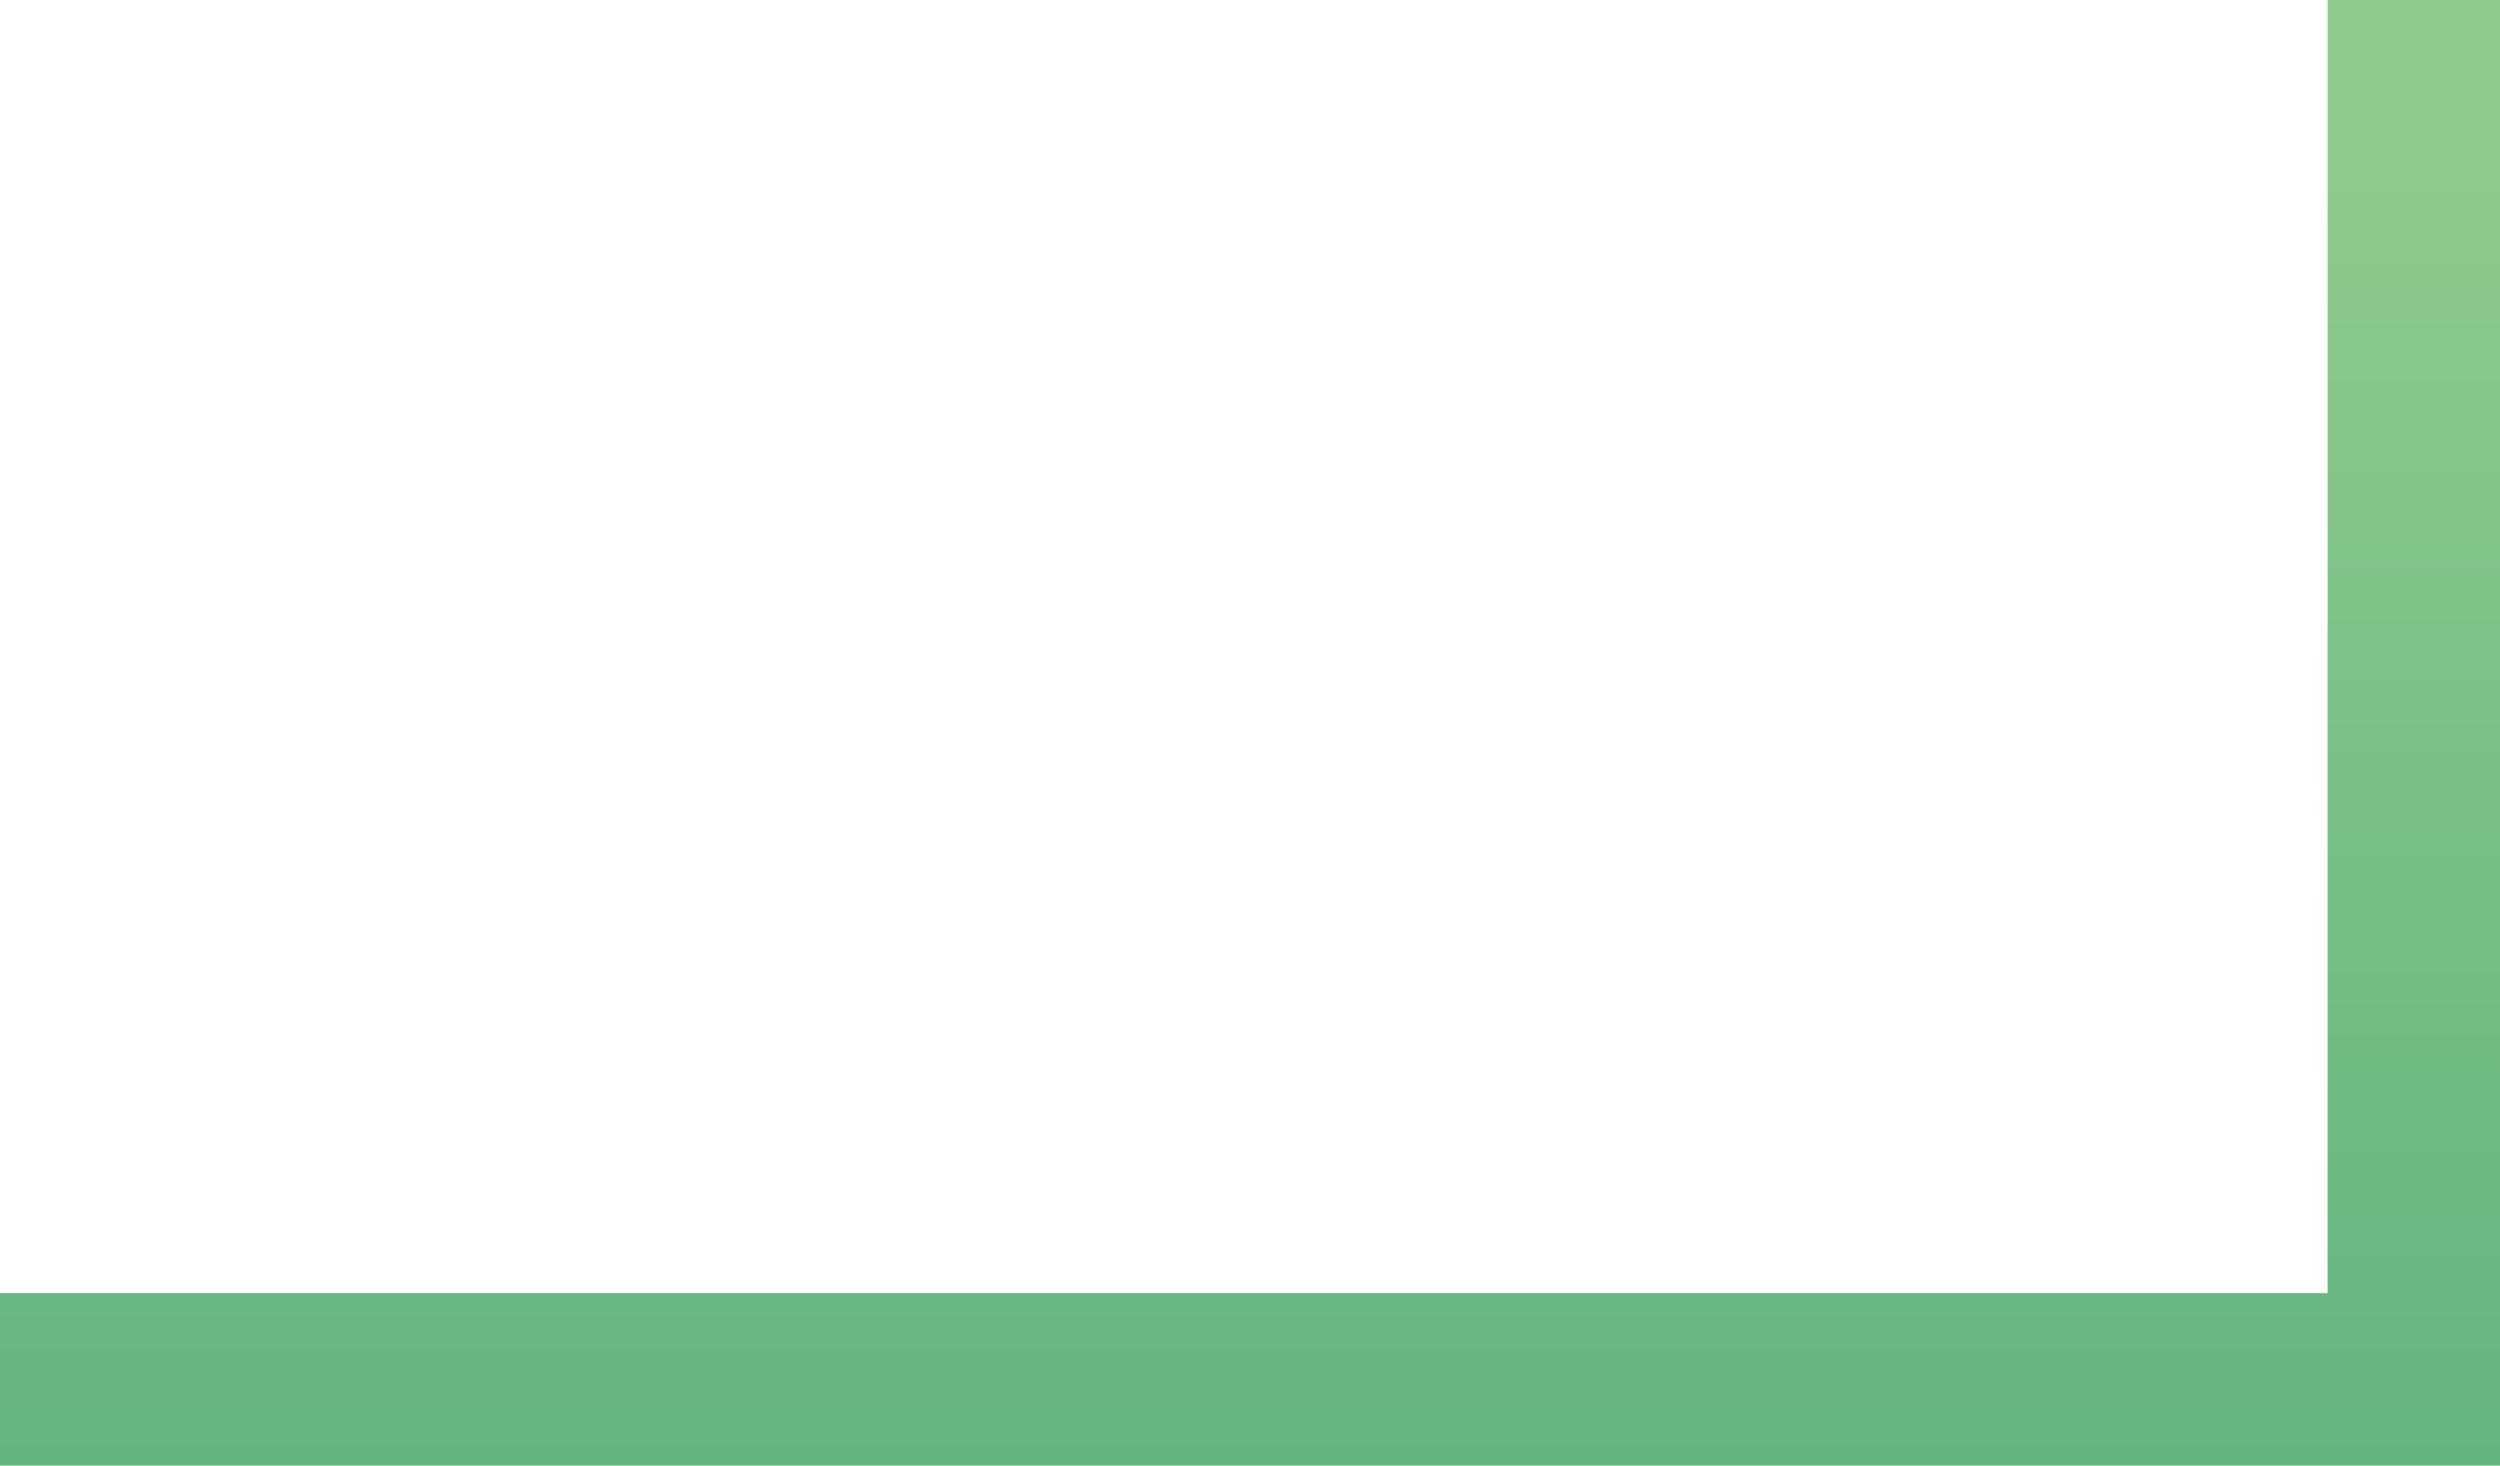
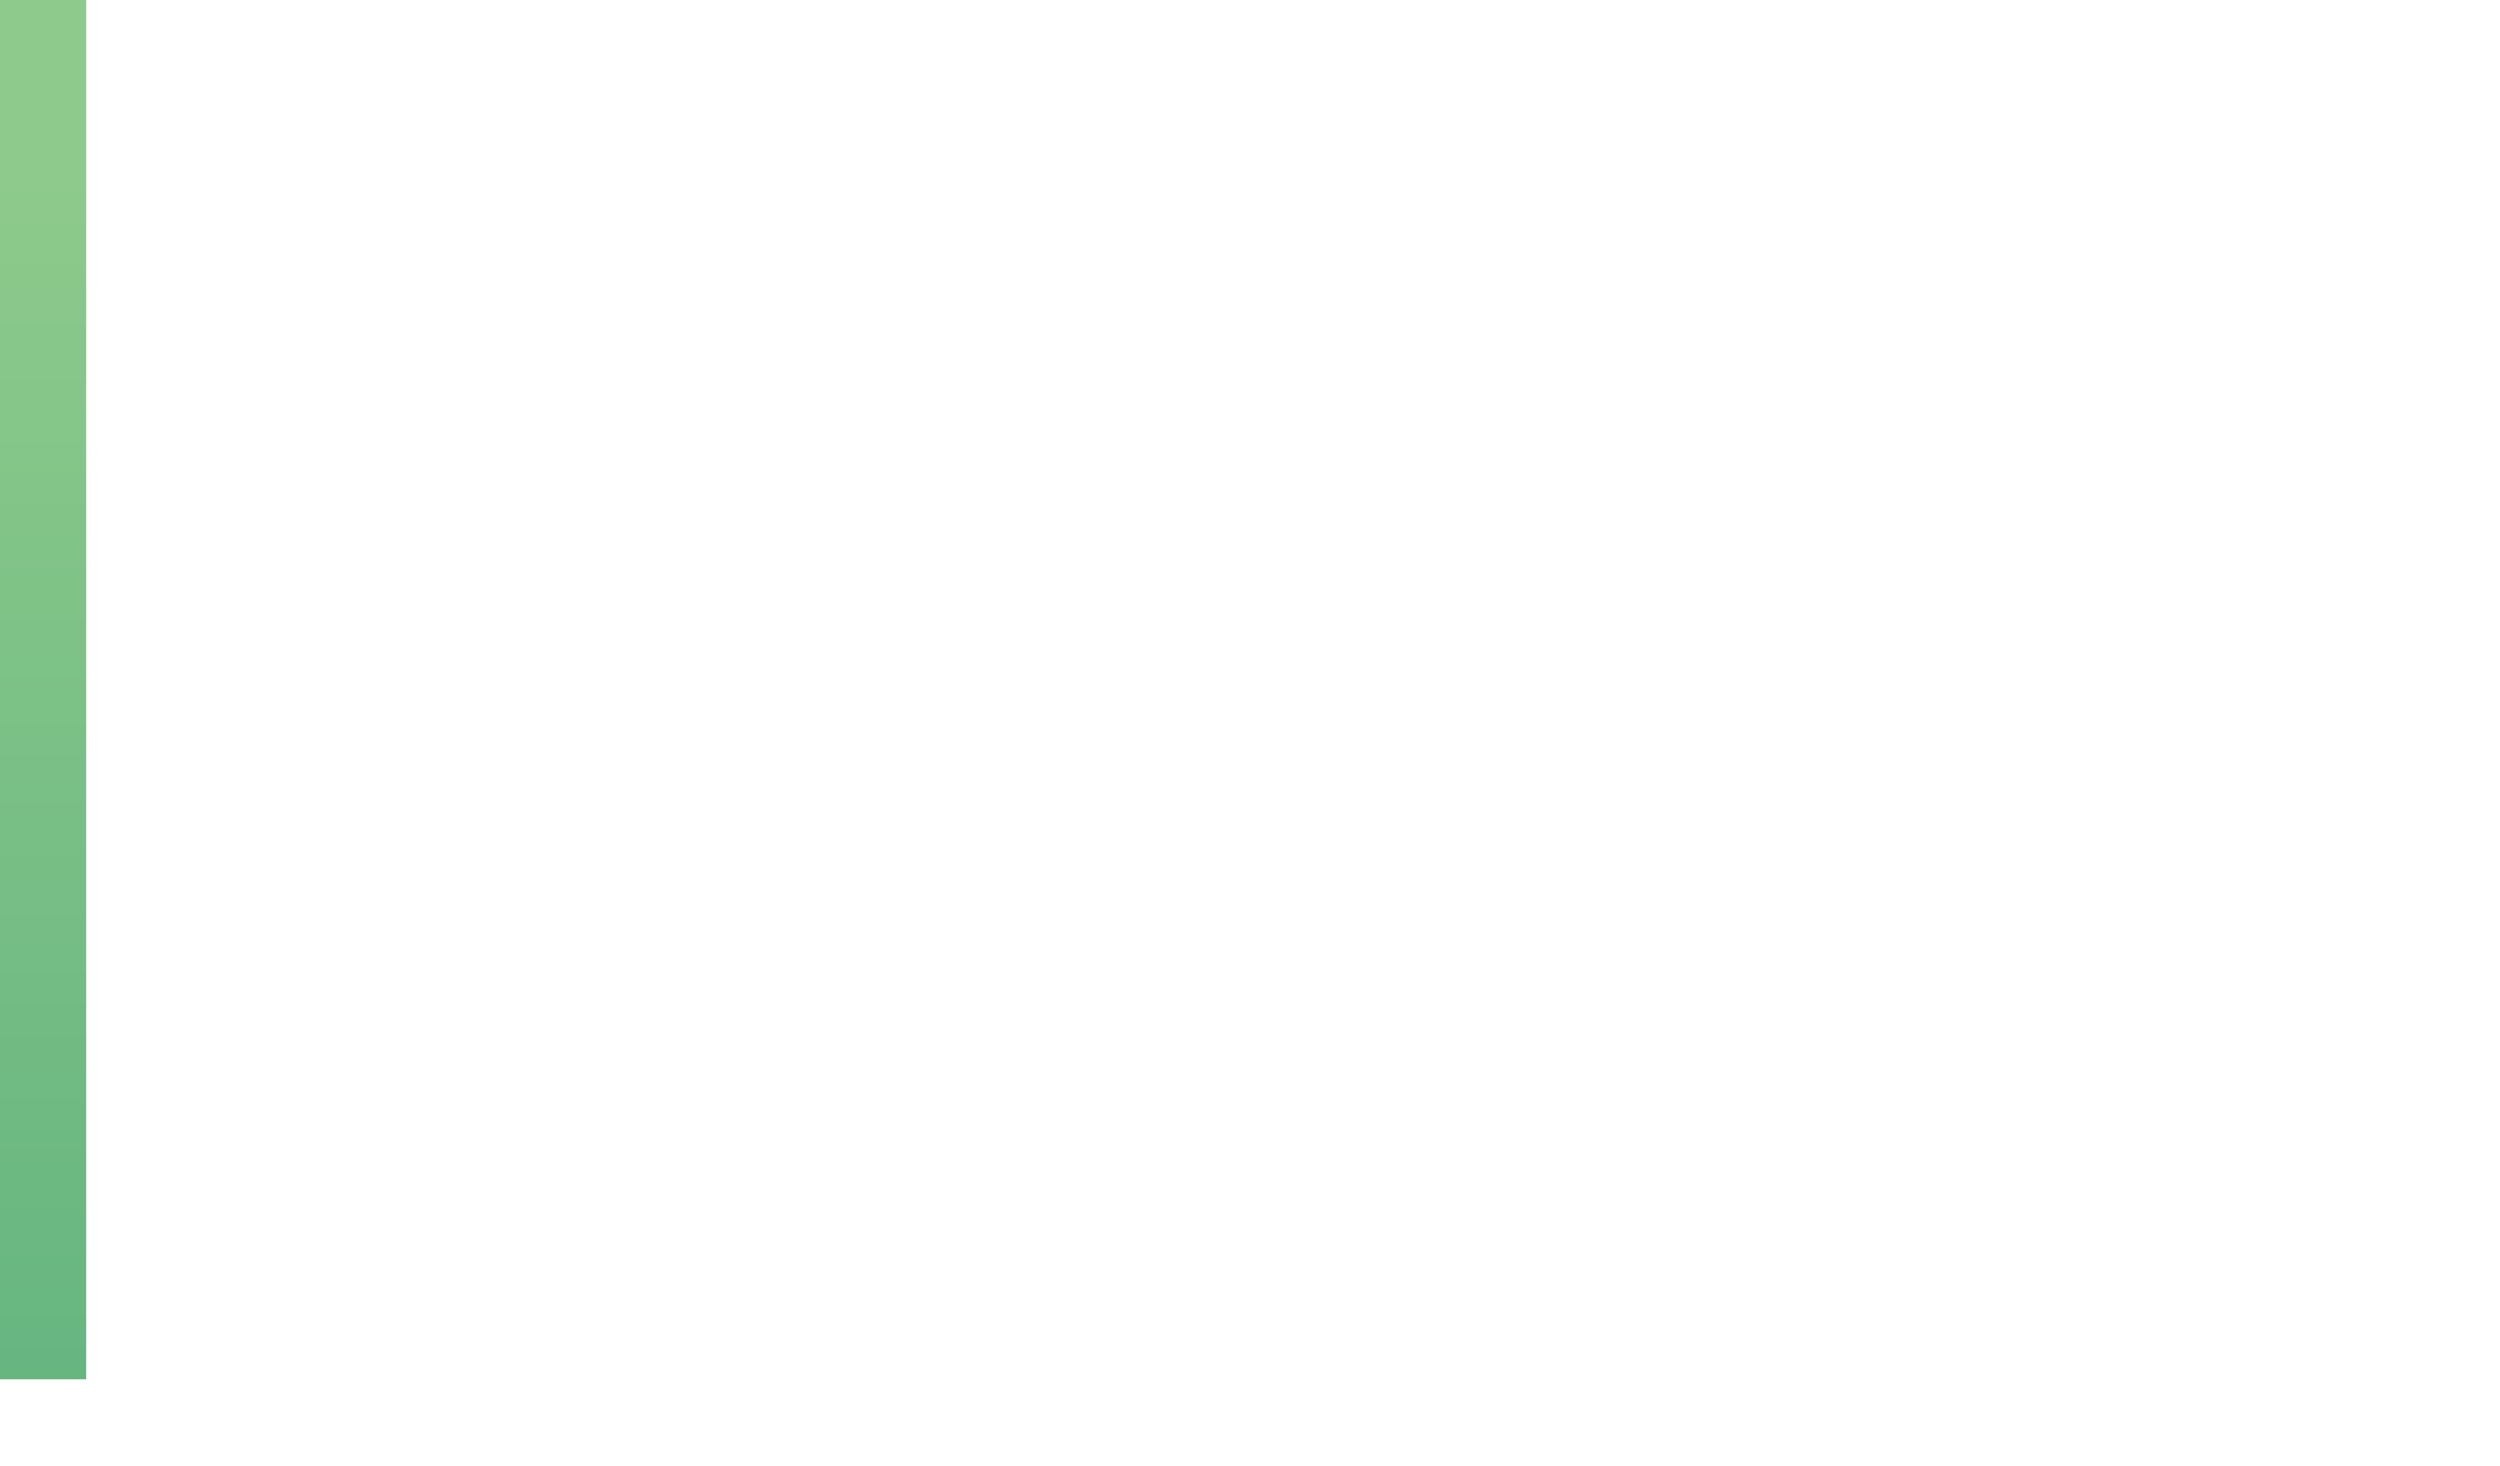
<svg xmlns="http://www.w3.org/2000/svg" width="58" height="34" viewBox="0 0 58 34" fill="none">
-   <path d="M-2.38419e-07 32H56V-4.76837e-07" stroke="url(#paint0_linear_138_1111)" stroke-width="4" />
+   <path d="M-2.38419e-07 32V-4.76837e-07" stroke="url(#paint0_linear_138_1111)" stroke-width="4" />
  <defs>
    <linearGradient id="paint0_linear_138_1111" x1="27.963" y1="41.038" x2="27.963" y2="1.95" gradientUnits="userSpaceOnUse">
      <stop stop-color="#5AAF7D" />
      <stop offset="0.945" stop-color="#8DCA8B" />
    </linearGradient>
  </defs>
</svg>